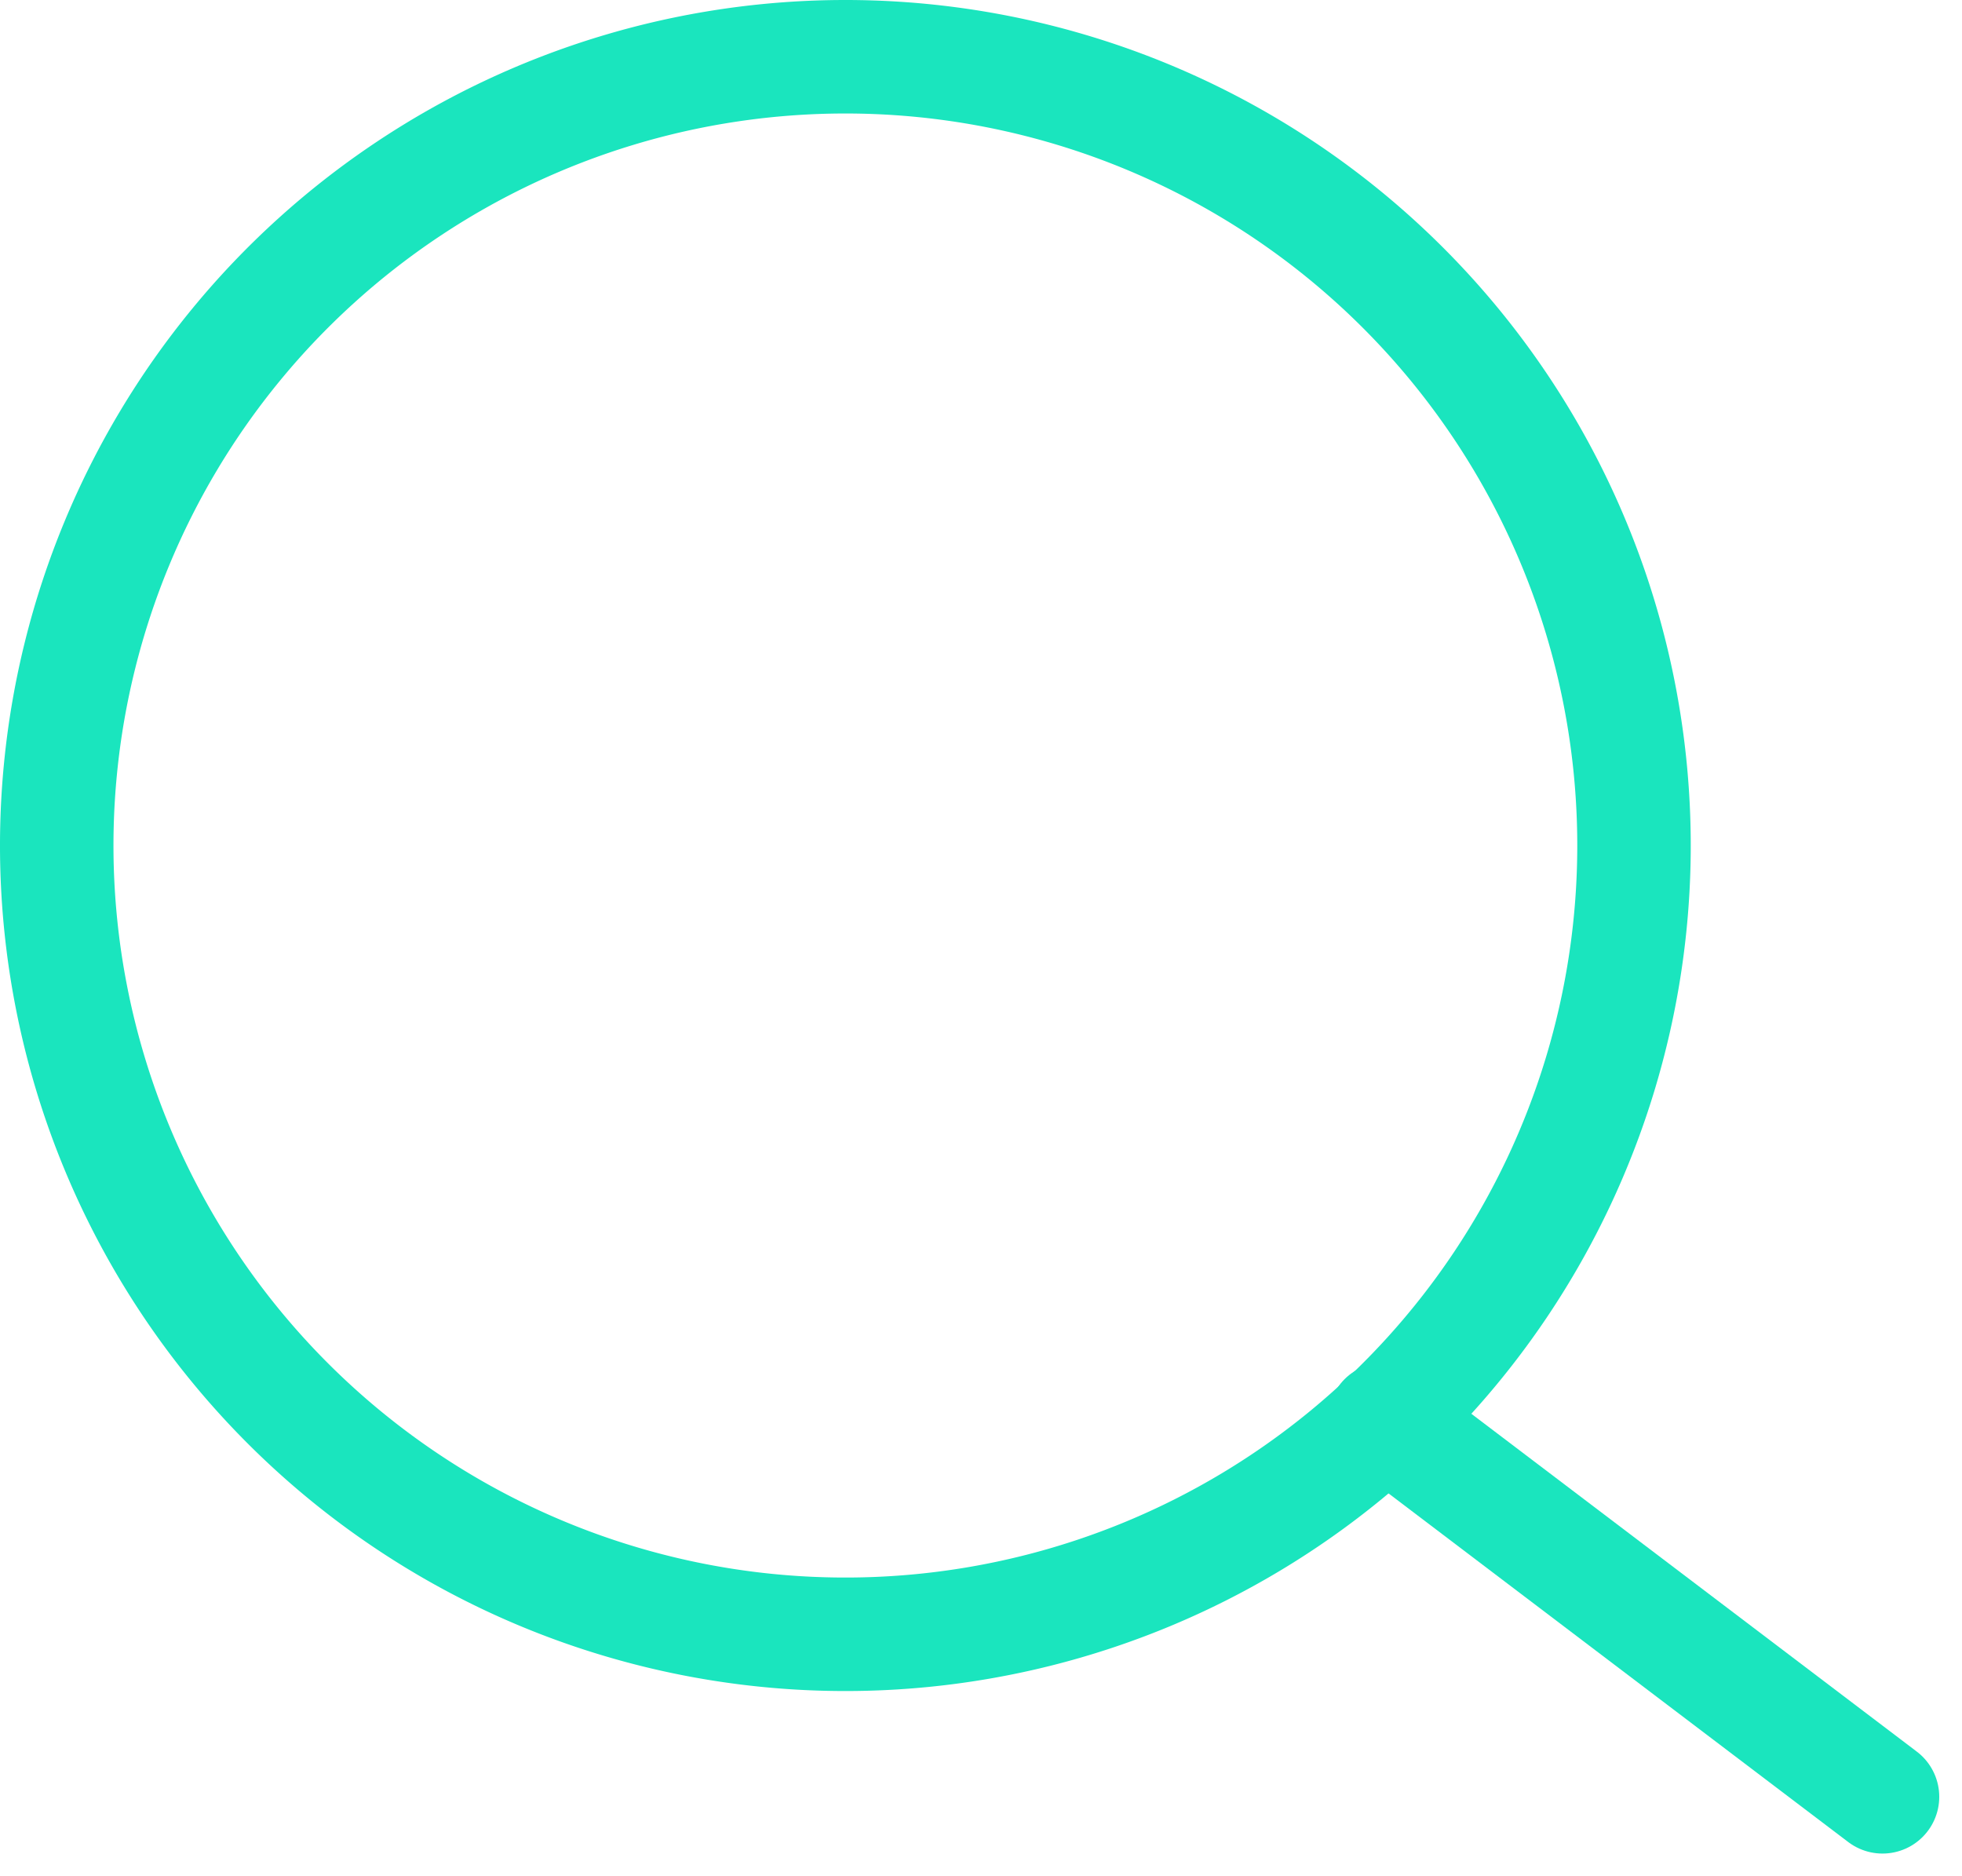
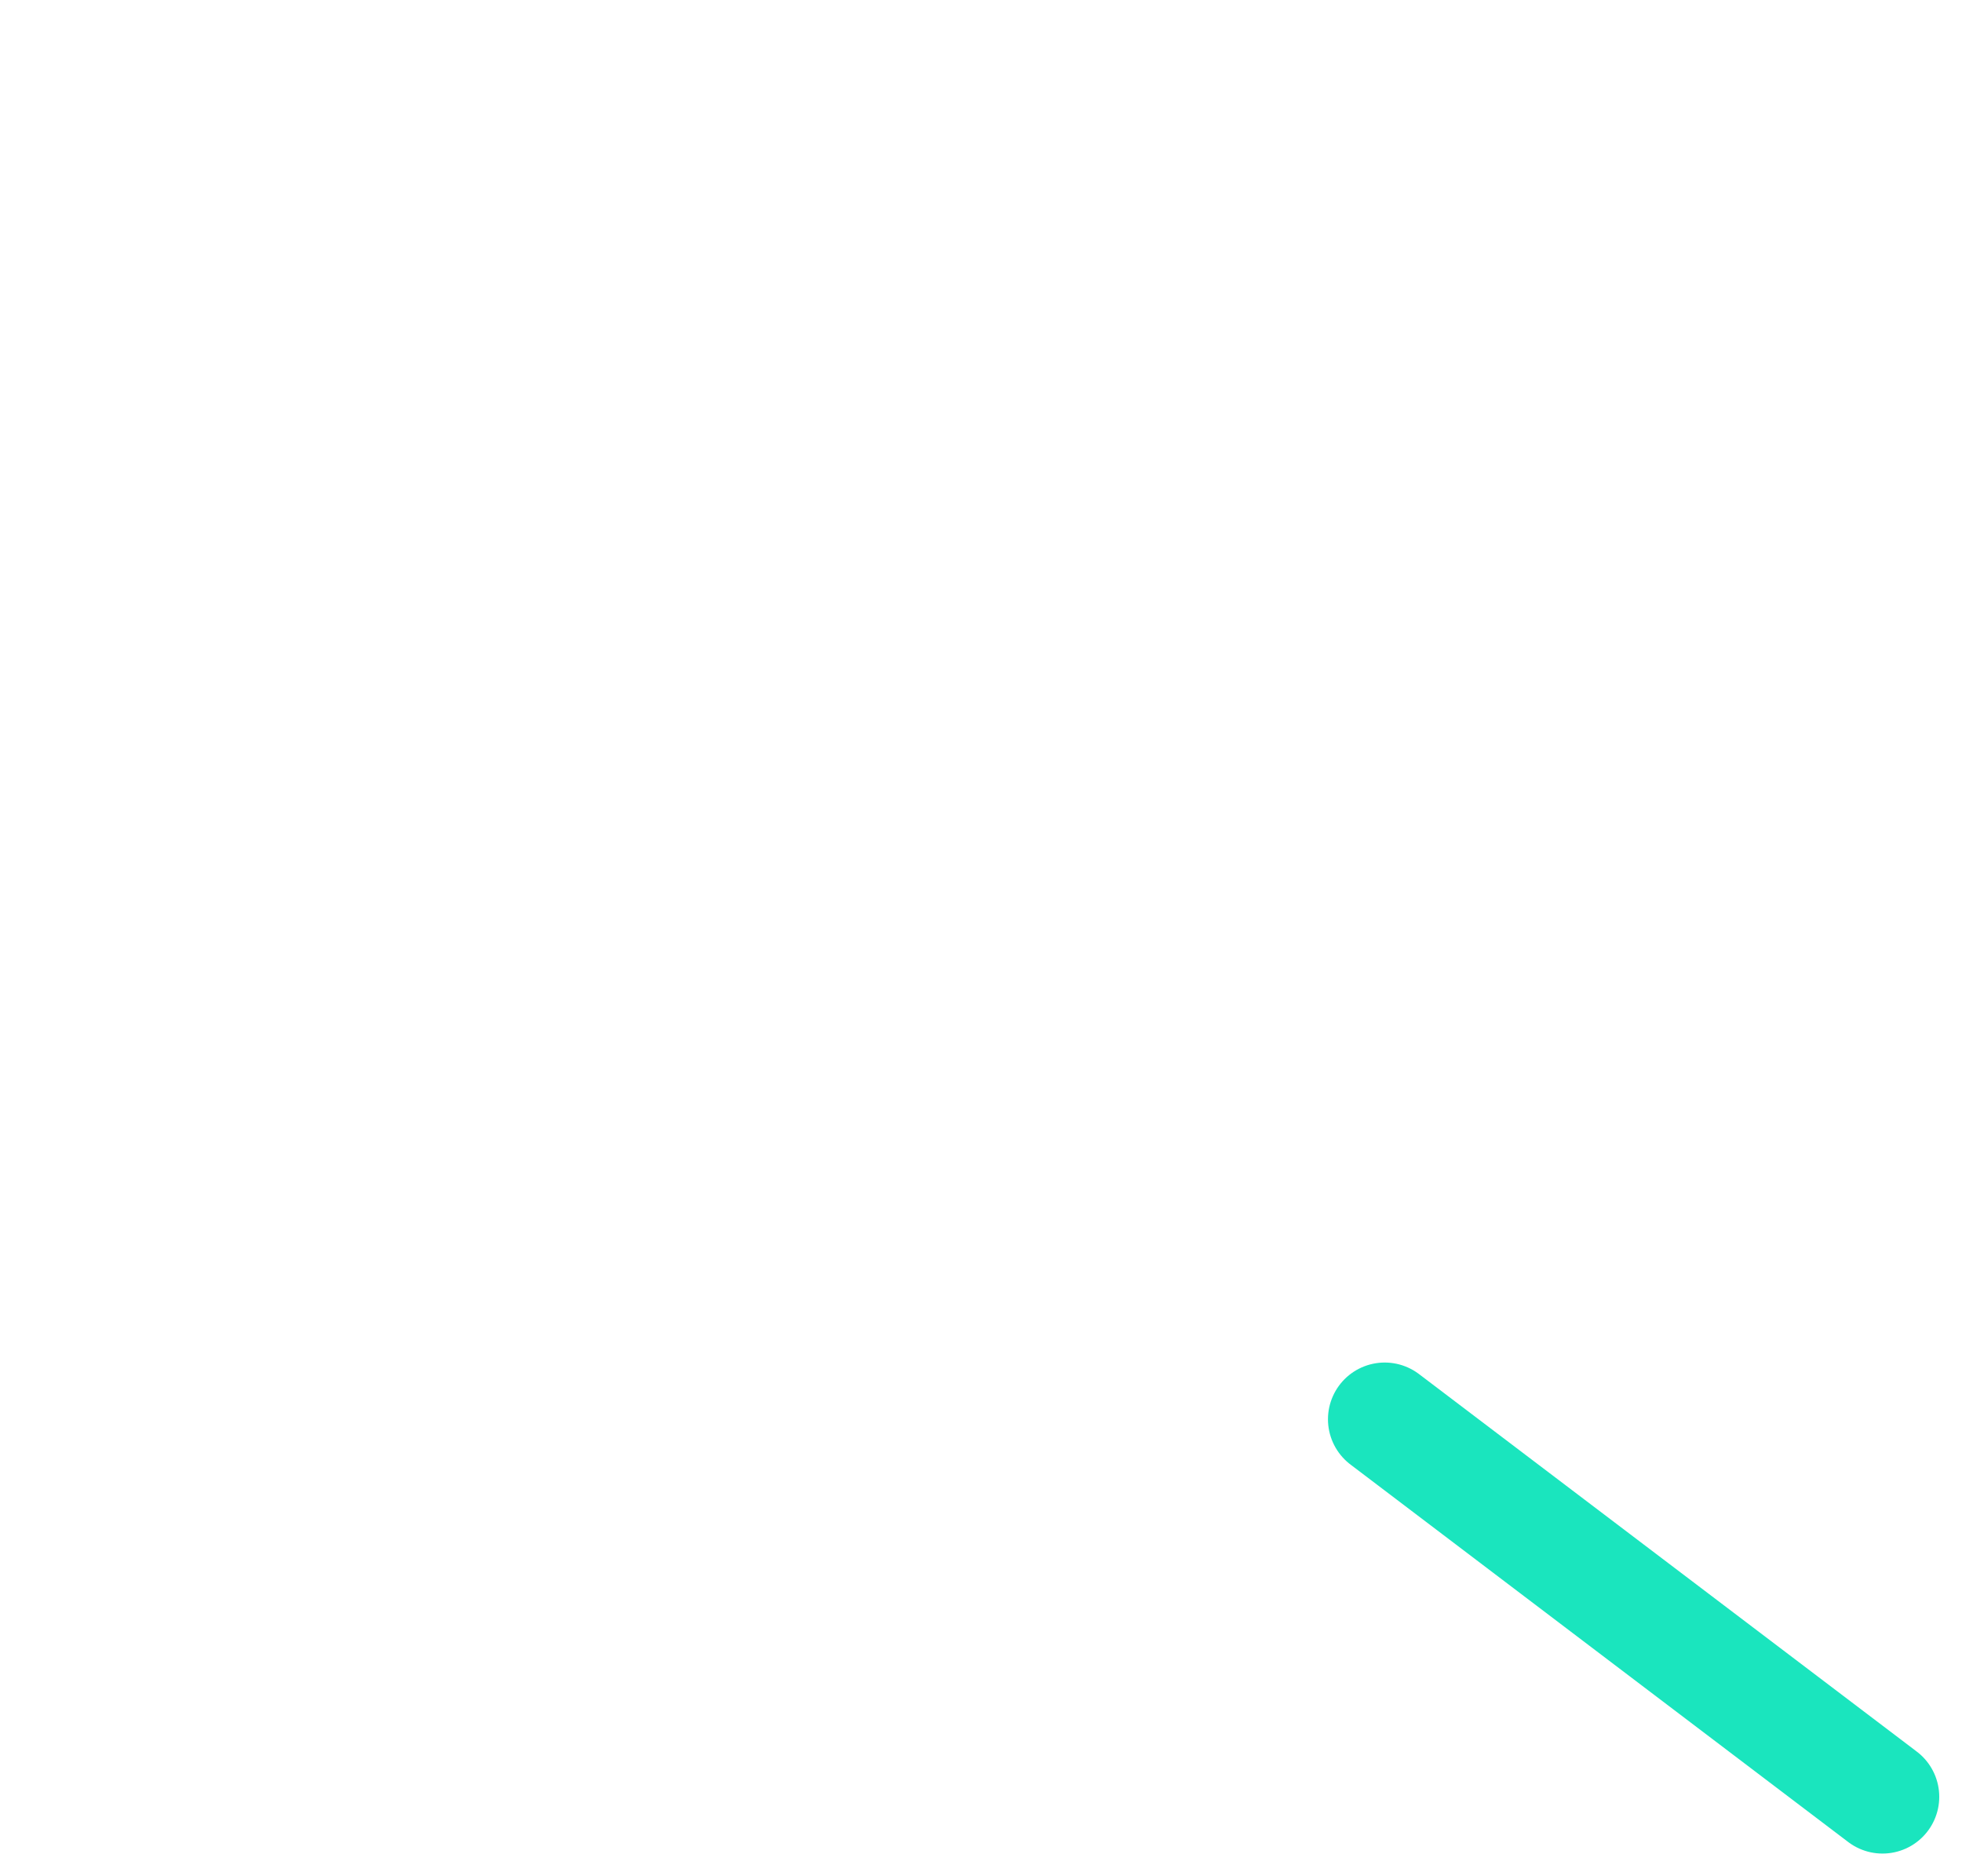
<svg xmlns="http://www.w3.org/2000/svg" width="34.581" height="33.066" viewBox="0 0 34.581 33.066">
  <defs>
    <style>.a{fill:none;stroke:#1ae5be;stroke-linecap:round;stroke-linejoin:round;stroke-miterlimit:10;stroke-width:2px;}</style>
  </defs>
  <g transform="translate(-119 -121.8)">
-     <path class="a" d="M147.8,136.7a13.9,13.9,0,1,1-13.9-13.9A13.9,13.9,0,0,1,147.8,136.7Z" transform="translate(0 0)" />
    <line class="a" x2="8.774" y2="6.653" transform="translate(143.406 146.811)" />
  </g>
</svg>